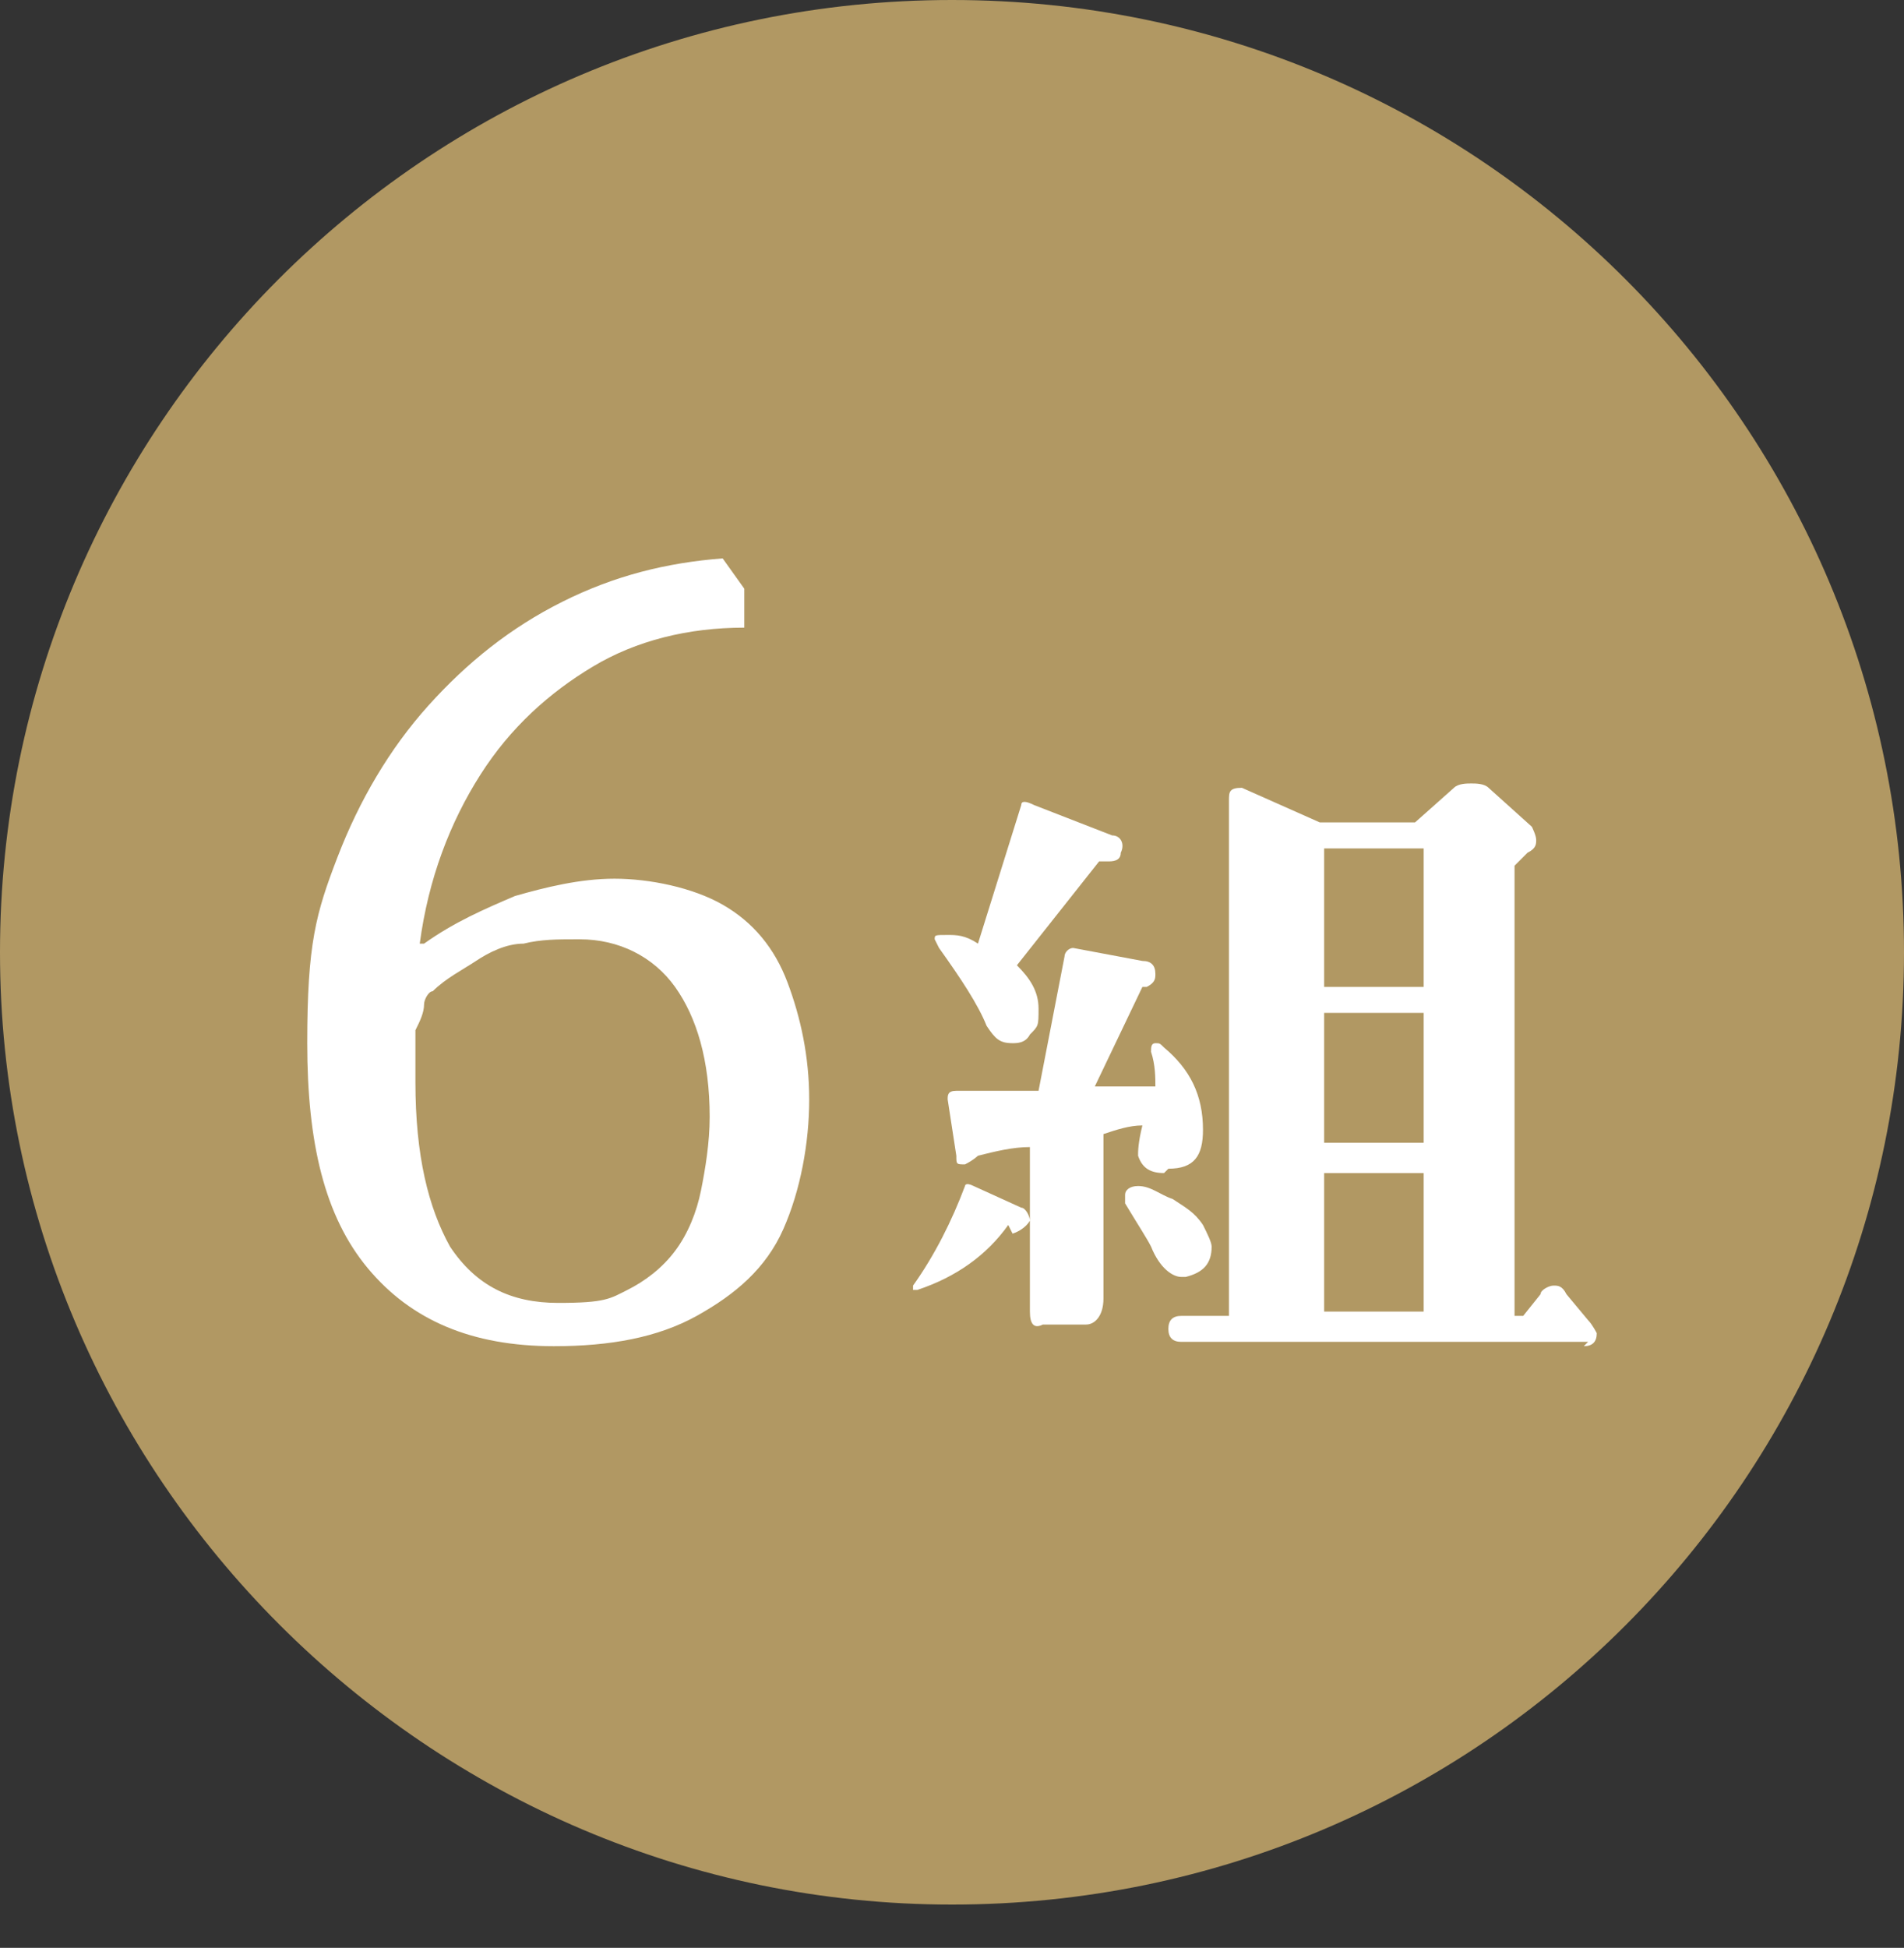
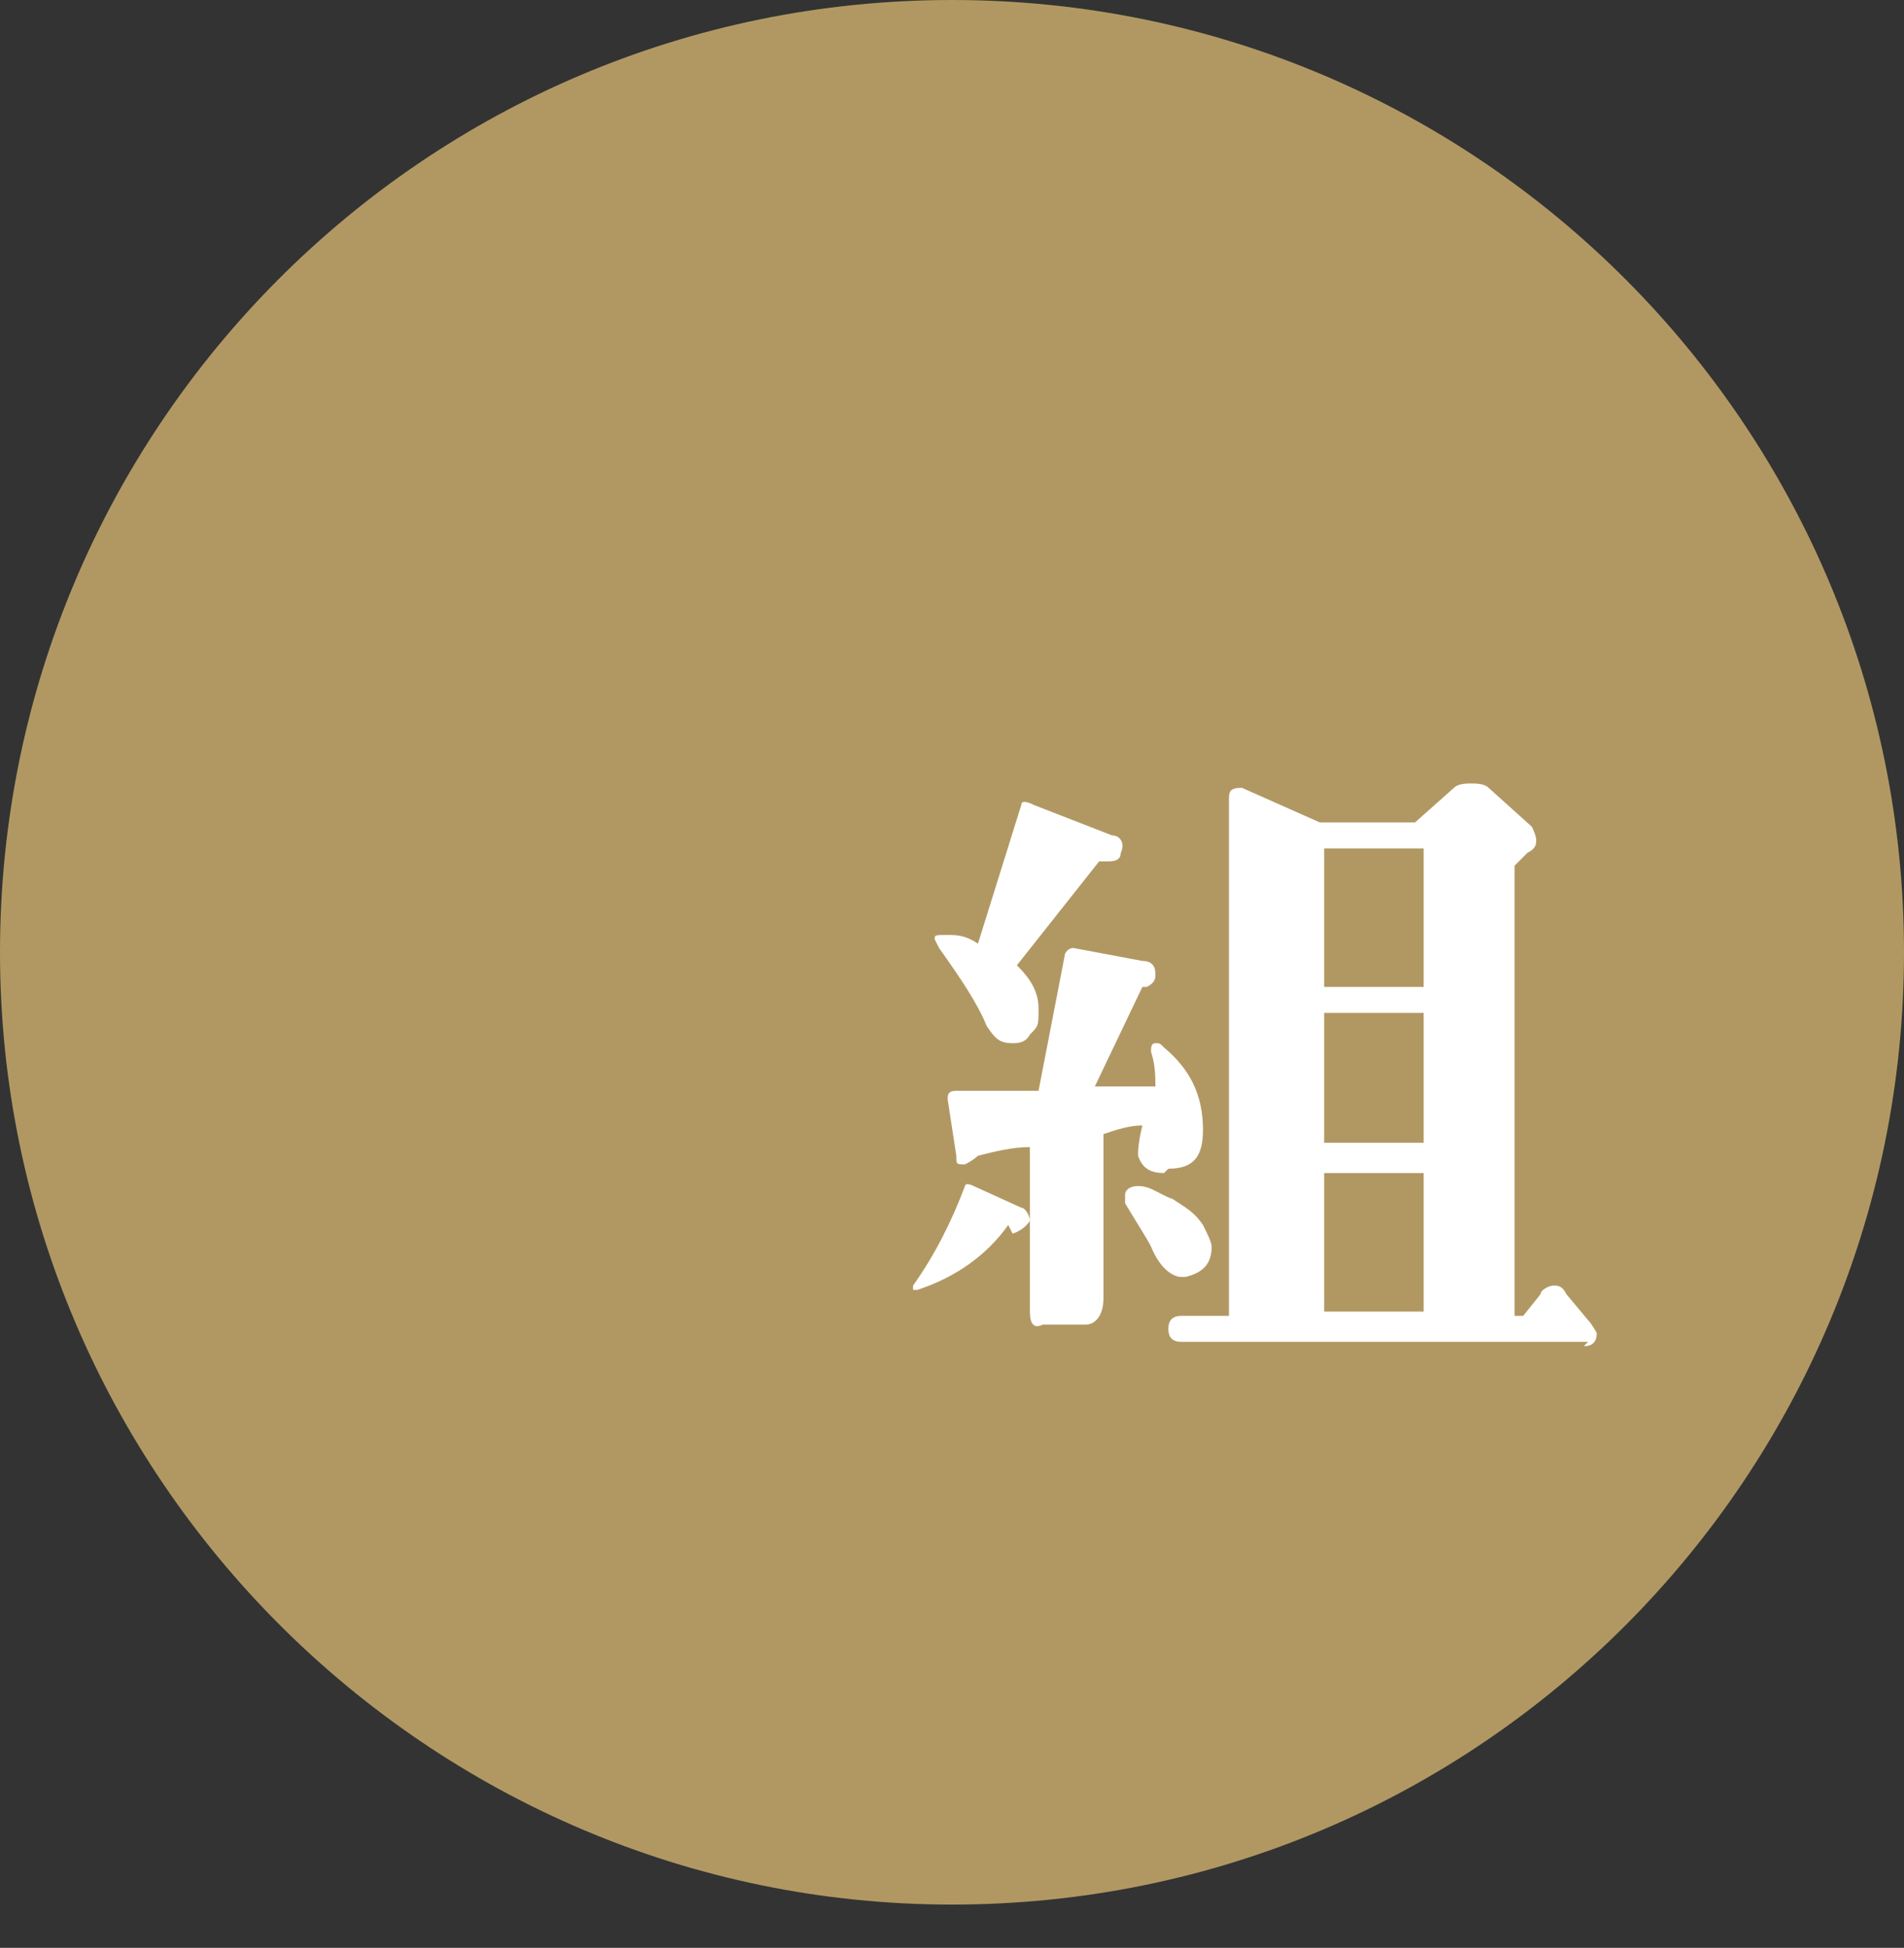
<svg xmlns="http://www.w3.org/2000/svg" id="_レイヤー_1" data-name="レイヤー_1" version="1.1" viewBox="0 0 44 45">
  <rect x="0" y="0" width="44" height="45" fill="#333333" stroke="none" />
  <defs>
    <style>
      .st0 {
        fill: #fff;
      }

      .st1 {
        fill: #b19863;
      }

      .st2 {
        fill: none;
      }
    </style>
  </defs>
-   <rect class="st2" y=".1" width="44" height="44" />
  <path class="st1" d="M22,44c12.2,0,22-9.9,22-22S34.2,0,22,0,0,9.9,0,22s9.9,22,22,22Z" />
-   <rect class="st2" x="8" y="13" width="29" height="18" />
-   <path class="st0" d="M23.3,28.3c-.5.7-1.2,1.2-2.1,1.5,0,0,0,0-.1,0,0,0,0,0,0-.1.5-.7.9-1.5,1.2-2.3,0,0,0-.1.2,0l1.1.5c.1,0,.2.2.2.3,0,0-.1.2-.4.3h0ZM25.5,19.9s0,0-.1,0l-1.9,2.4c.3.3.5.6.5,1s0,.4-.2.6c-.1.2-.3.2-.4.2-.3,0-.4-.1-.6-.4-.2-.5-.6-1.1-1.1-1.8,0,0-.1-.2-.1-.2,0-.1,0-.1.3-.1.2,0,.4,0,.7.2l1-3.2c0-.1.1-.1.3,0l1.8.7c.2,0,.3.2.2.4,0,.2-.2.2-.3.2h0ZM26.9,27.1c-.3,0-.5-.1-.6-.4,0-.1,0-.3.1-.7-.3,0-.6.1-.9.2v3.8c0,.4-.2.6-.4.6h-1c-.2.1-.3,0-.3-.3v-3.8c-.4,0-.8.1-1.2.2,0,0-.1.1-.3.2-.2,0-.2,0-.2-.2l-.2-1.3c0-.1,0-.2.2-.2h1.9l.6-3.1c0-.1.1-.2.2-.2l1.6.3c.2,0,.3.1.3.3,0,.1,0,.2-.2.3,0,0,0,0-.1,0l-1.1,2.3h1.4c0-.2,0-.5-.1-.8,0-.1,0-.2.1-.2s.1,0,.2.1c.6.5.9,1.1.9,1.9,0,.6-.2.9-.8.9h0ZM27.3,29.5c-.2,0-.5-.2-.7-.7-.1-.2-.3-.5-.6-1,0,0,0-.1,0-.2,0-.1.1-.2.3-.2.3,0,.5.2.8.3.3.2.5.3.7.6.1.2.2.4.2.5,0,.4-.2.6-.6.7h0ZM36.7,31h-9.4c-.2,0-.3-.1-.3-.3s.1-.3.3-.3h1.1v-11.9c0-.2,0-.3.3-.3s0,0,0,0l1.8.8h2.2l.9-.8c.1-.1.3-.1.4-.1s.3,0,.4.1l1,.9c0,0,.1.2.1.3s0,.2-.2.3l-.3.3v10.4h.2l.4-.5c0-.1.2-.2.3-.2s.2,0,.3.2l.5.6c.1.1.2.3.2.3,0,.2-.1.3-.3.3h0ZM32.9,19.6h-2.3v3.2h2.3v-3.2ZM32.9,23.4h-2.3v3h2.3v-3ZM32.9,27.1h-2.3v3.2h2.3v-3.2Z" />
-   <path class="st0" d="M17.2,13.9v.6c-1.3,0-2.5.3-3.5.9s-1.9,1.4-2.6,2.5c-.7,1.1-1.2,2.4-1.4,3.9h.1c.7-.5,1.4-.8,2.1-1.1.7-.2,1.5-.4,2.3-.4s1.8.2,2.5.6c.7.4,1.2,1,1.5,1.8.3.8.5,1.7.5,2.7s-.2,2.1-.6,3c-.4.9-1.1,1.5-2,2-.9.5-2,.7-3.3.7-1.9,0-3.3-.6-4.3-1.8-1-1.2-1.4-2.9-1.4-5.2s.2-3,.7-4.3c.5-1.3,1.2-2.5,2.1-3.5.9-1,1.9-1.8,3.1-2.4,1.2-.6,2.4-.9,3.7-1l.5.7ZM13.3,21.7c-.4,0-.8,0-1.2.1-.4,0-.8.2-1.1.4-.3.2-.7.4-1,.7-.1,0-.2.2-.2.3,0,.2-.1.4-.2.6,0,.2,0,.6,0,1.2,0,1.7.3,2.9.8,3.8.6.9,1.4,1.3,2.5,1.3s1.2-.1,1.6-.3c.4-.2.8-.5,1.1-.9.3-.4.5-.9.6-1.4.1-.5.2-1.1.2-1.7,0-1.3-.3-2.3-.8-3-.5-.7-1.3-1.1-2.2-1.1Z" />
+   <path class="st0" d="M23.3,28.3c-.5.7-1.2,1.2-2.1,1.5,0,0,0,0-.1,0,0,0,0,0,0-.1.5-.7.9-1.5,1.2-2.3,0,0,0-.1.2,0l1.1.5c.1,0,.2.2.2.3,0,0-.1.2-.4.3h0ZM25.5,19.9s0,0-.1,0l-1.9,2.4c.3.3.5.6.5,1s0,.4-.2.6c-.1.2-.3.2-.4.2-.3,0-.4-.1-.6-.4-.2-.5-.6-1.1-1.1-1.8,0,0-.1-.2-.1-.2,0-.1,0-.1.3-.1.2,0,.4,0,.7.2l1-3.2c0-.1.1-.1.3,0l1.8.7c.2,0,.3.2.2.4,0,.2-.2.2-.3.2h0ZM26.9,27.1c-.3,0-.5-.1-.6-.4,0-.1,0-.3.1-.7-.3,0-.6.1-.9.2v3.8c0,.4-.2.6-.4.6h-1c-.2.1-.3,0-.3-.3v-3.8c-.4,0-.8.1-1.2.2,0,0-.1.1-.3.2-.2,0-.2,0-.2-.2l-.2-1.3c0-.1,0-.2.2-.2h1.9l.6-3.1c0-.1.1-.2.2-.2l1.6.3c.2,0,.3.1.3.3,0,.1,0,.2-.2.3,0,0,0,0-.1,0l-1.1,2.3h1.4c0-.2,0-.5-.1-.8,0-.1,0-.2.1-.2s.1,0,.2.1c.6.5.9,1.1.9,1.9,0,.6-.2.9-.8.9h0ZM27.3,29.5c-.2,0-.5-.2-.7-.7-.1-.2-.3-.5-.6-1,0,0,0-.1,0-.2,0-.1.1-.2.3-.2.3,0,.5.2.8.3.3.2.5.3.7.6.1.2.2.4.2.5,0,.4-.2.6-.6.7h0ZM36.7,31h-9.4c-.2,0-.3-.1-.3-.3s.1-.3.3-.3h1.1v-11.9c0-.2,0-.3.3-.3s0,0,0,0l1.8.8h2.2l.9-.8c.1-.1.3-.1.4-.1s.3,0,.4.1l1,.9c0,0,.1.2.1.3s0,.2-.2.3l-.3.3v10.4h.2l.4-.5c0-.1.2-.2.3-.2s.2,0,.3.2l.5.6c.1.1.2.3.2.3,0,.2-.1.3-.3.3h0ZM32.9,19.6h-2.3v3.2h2.3ZM32.9,23.4h-2.3v3h2.3v-3ZM32.9,27.1h-2.3v3.2h2.3v-3.2Z" />
</svg>